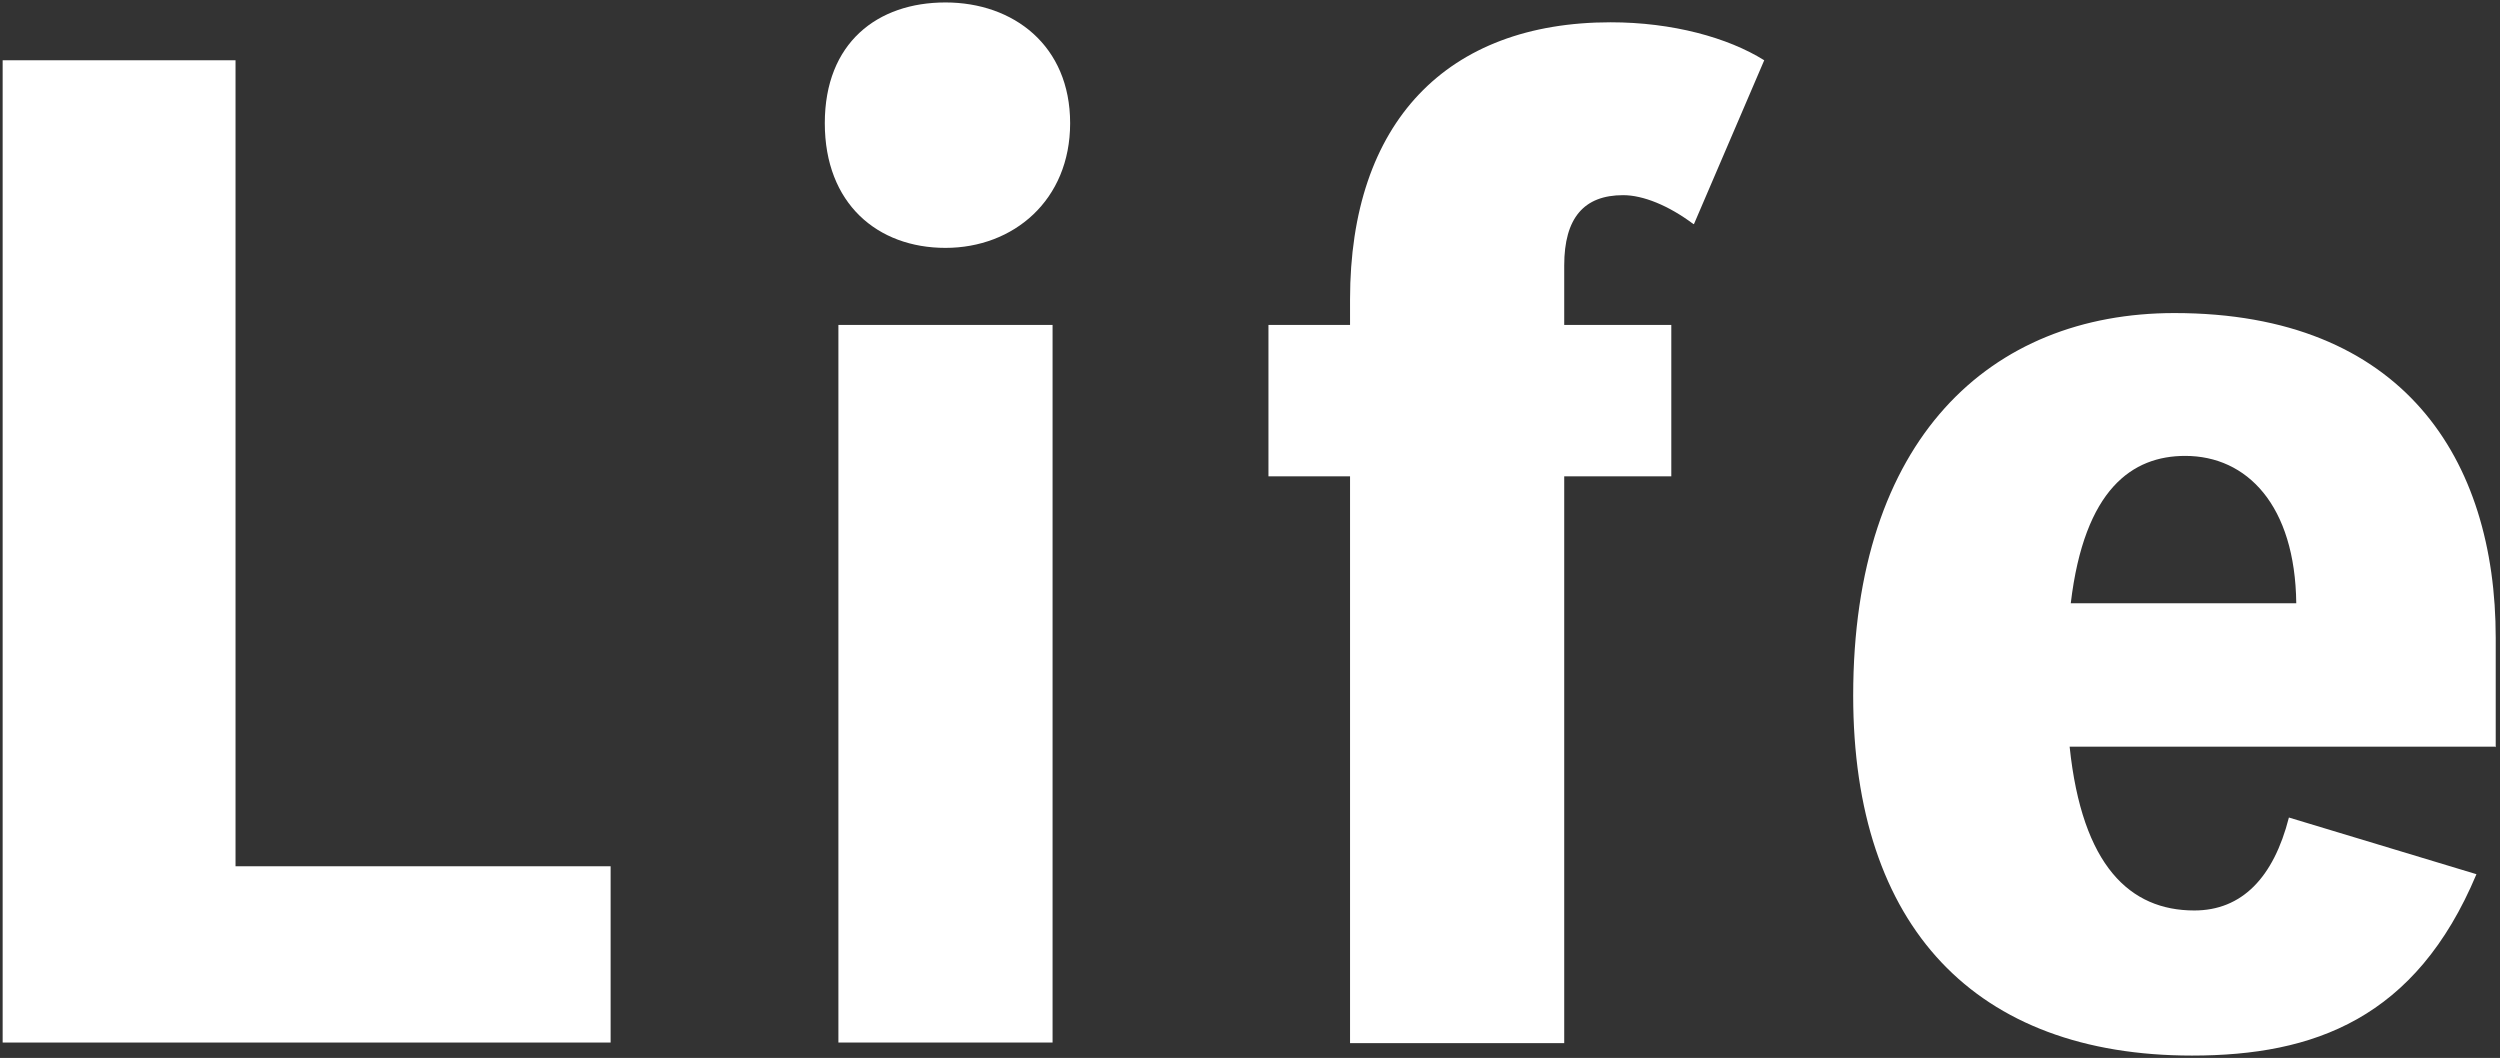
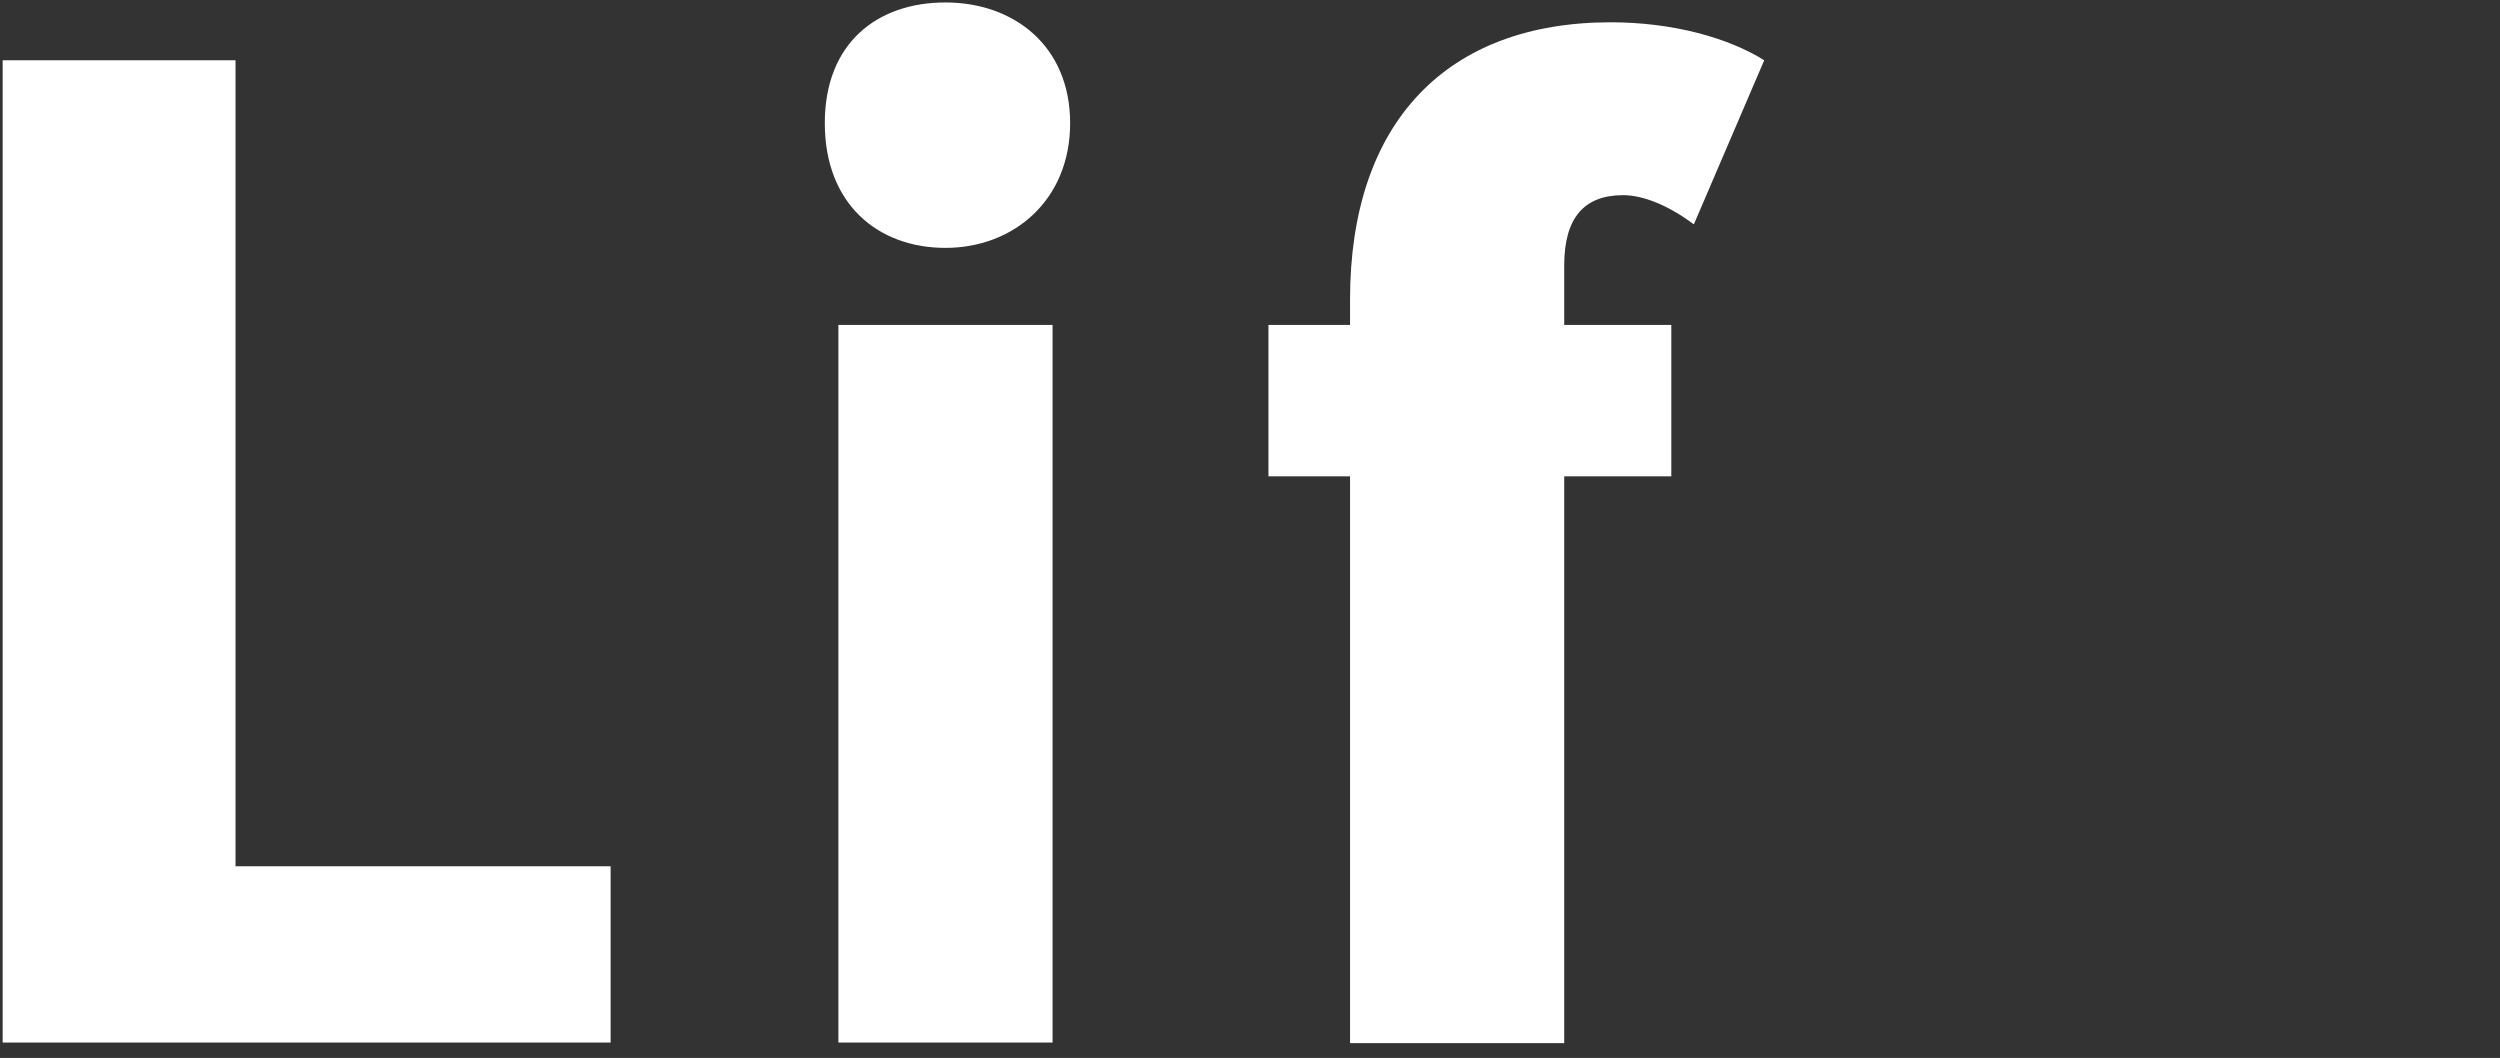
<svg xmlns="http://www.w3.org/2000/svg" width="423" height="179" viewBox="0 0 423 179" fill="none">
  <rect x="0" y="0" width="423" height="179" fill="#333333" stroke="none" />
  <path d="M103.317 146.572V176.398H0.449V10.197H39.851V146.572H103.317Z" fill="white" />
  <path d="M181.067 20.843C181.067 33.885 171.48 41.941 159.976 41.941C148.472 41.941 139.556 34.461 139.556 20.843C139.556 7.224 148.472 0.415 159.976 0.415C171.48 0.415 181.067 7.704 181.067 20.843ZM178.095 176.398H141.857V54.984H178.095V176.398Z" fill="white" />
  <path d="M286.524 37.913C282.306 34.748 277.991 33.022 274.636 33.022C268.021 33.022 264.666 36.858 264.666 44.914V54.984H282.785V80.59H264.666V176.493H228.427V80.59H214.622V54.984H228.427V50.668C228.427 20.651 244.821 3.772 272.527 3.772C282.977 3.772 292.372 6.361 298.507 10.197L286.62 37.913H286.524Z" fill="white" />
-   <path d="M422.179 126.336H350.181C352.29 146.572 360.439 154.052 371.272 154.052C379.325 154.052 384.694 148.49 387.283 138.324L419.015 147.914C408.757 172.37 391.501 178.603 370.889 178.603C334.267 178.603 313.559 156.833 313.559 117.705C313.559 74.261 336.759 52.97 367.917 52.97C406.648 52.97 422.275 77.713 422.275 107.923V126.432L422.179 126.336ZM388.529 102.073C388.337 85.481 380.188 77.138 369.738 77.138C360.823 77.138 352.674 82.7 350.373 102.073H388.529Z" fill="white" />
</svg>